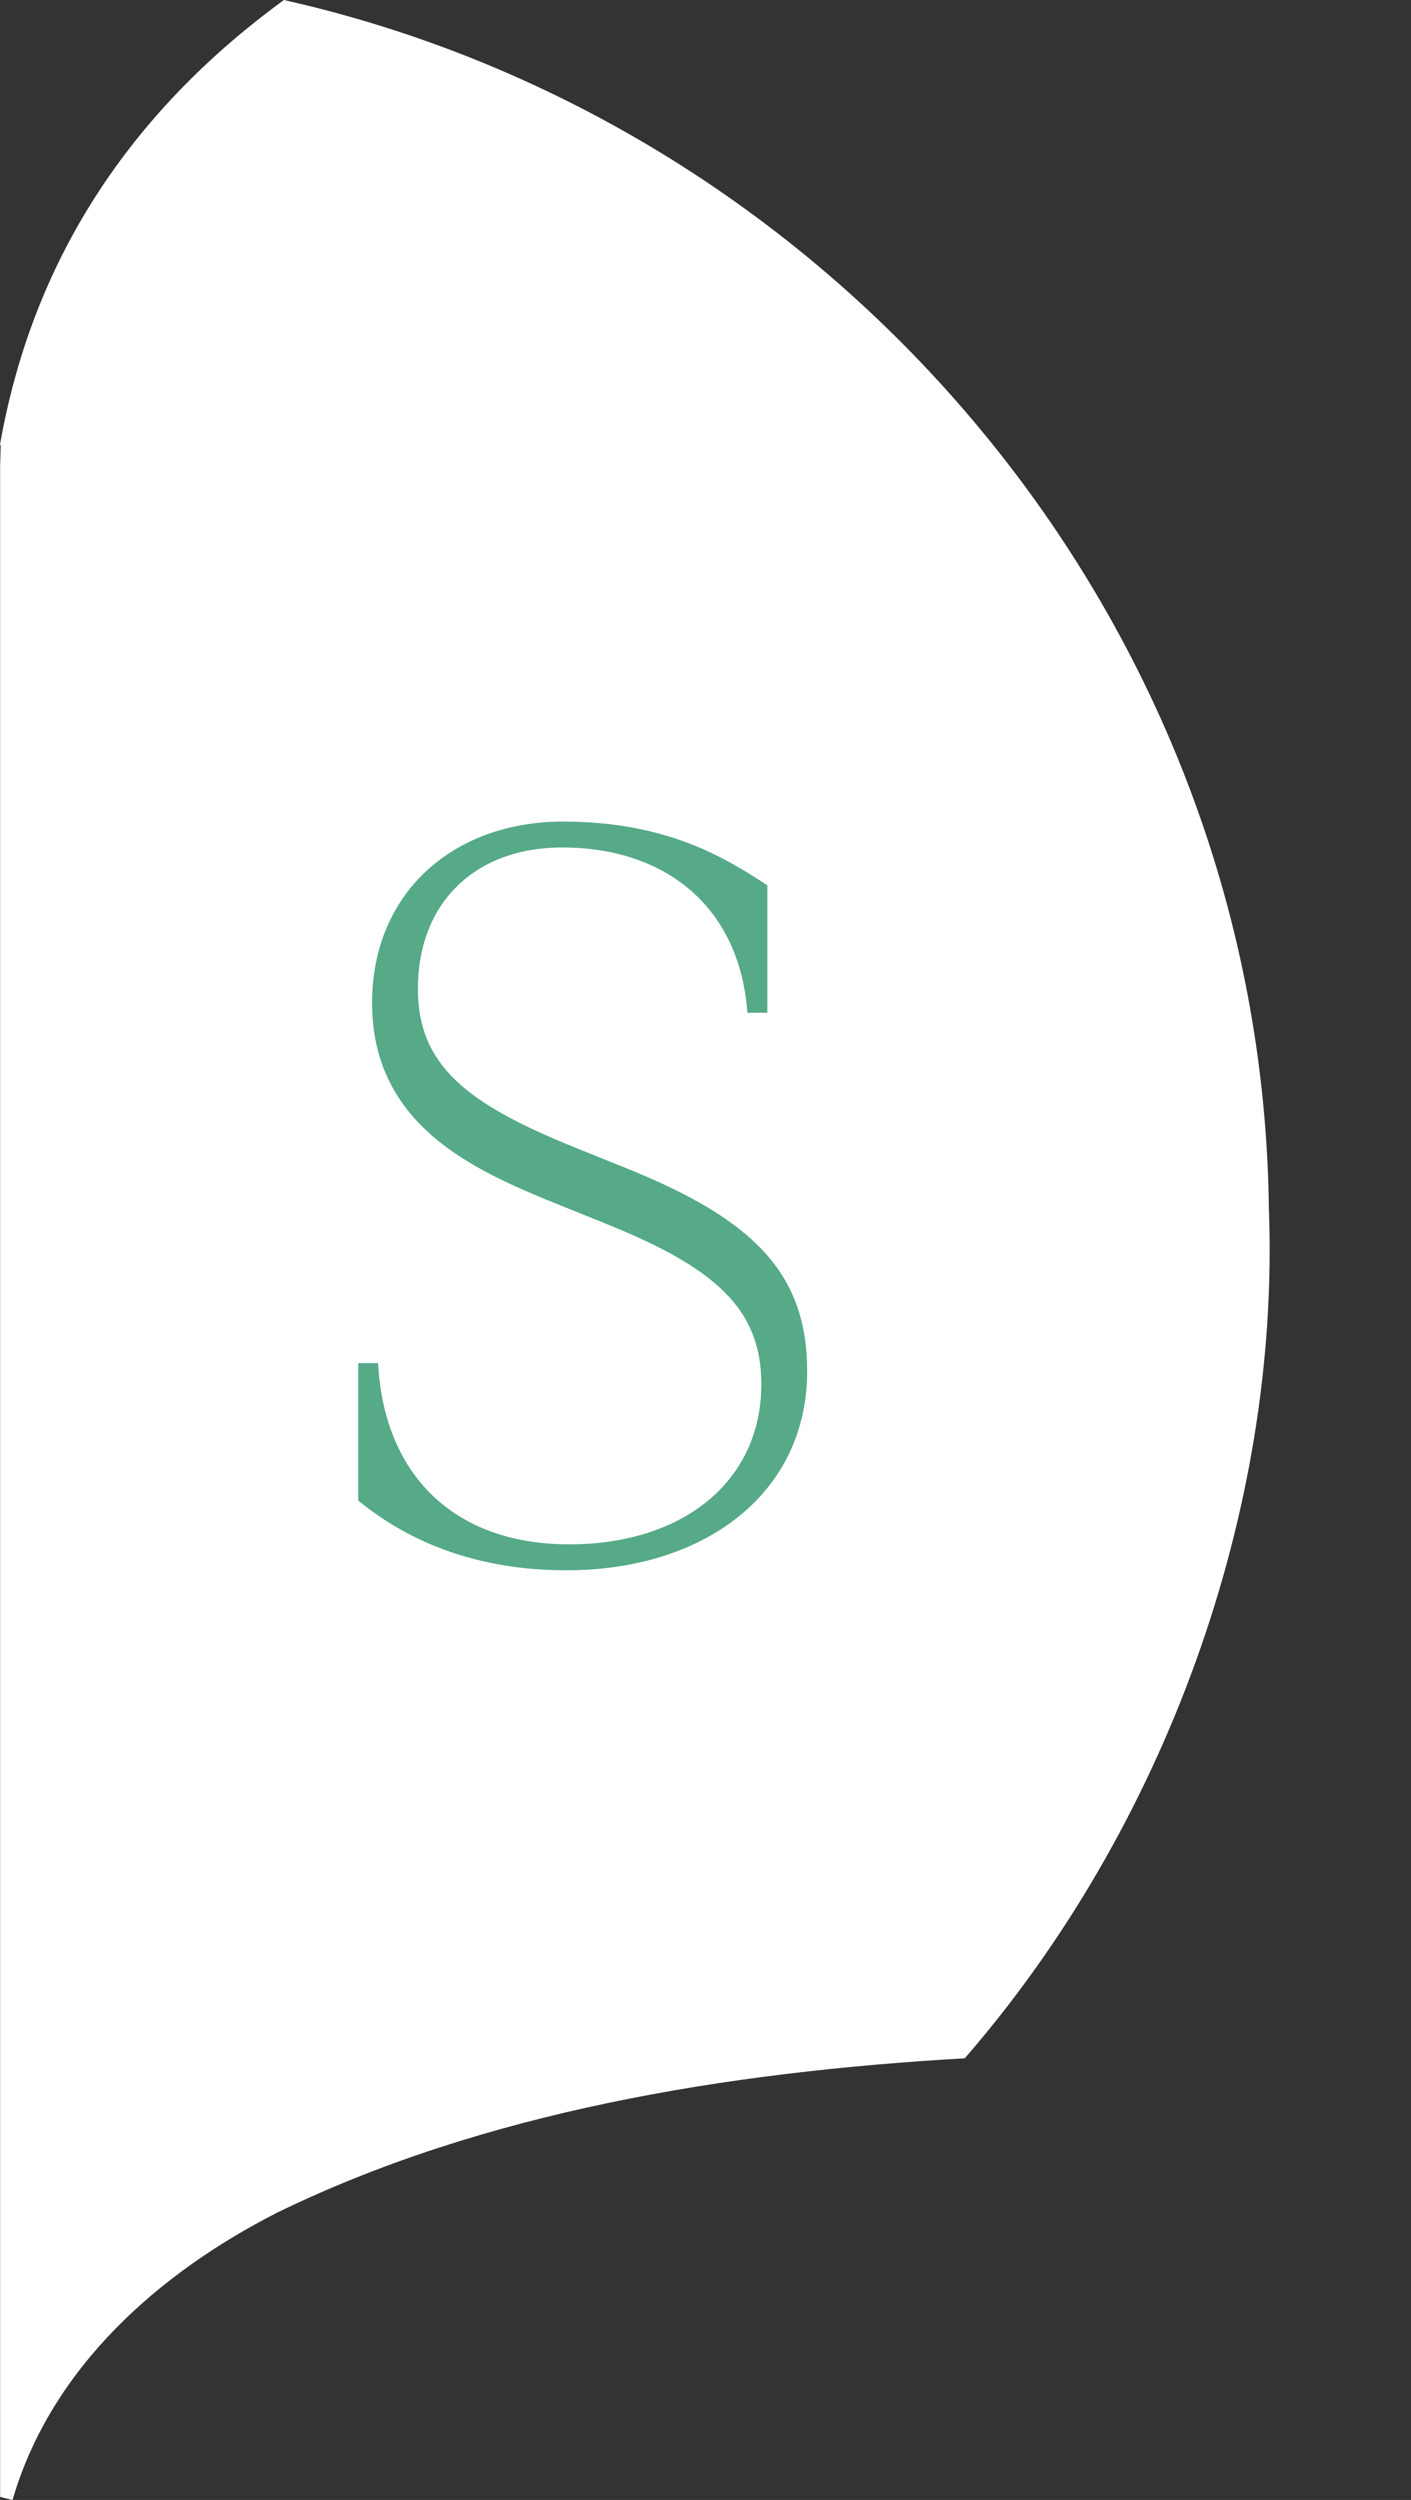
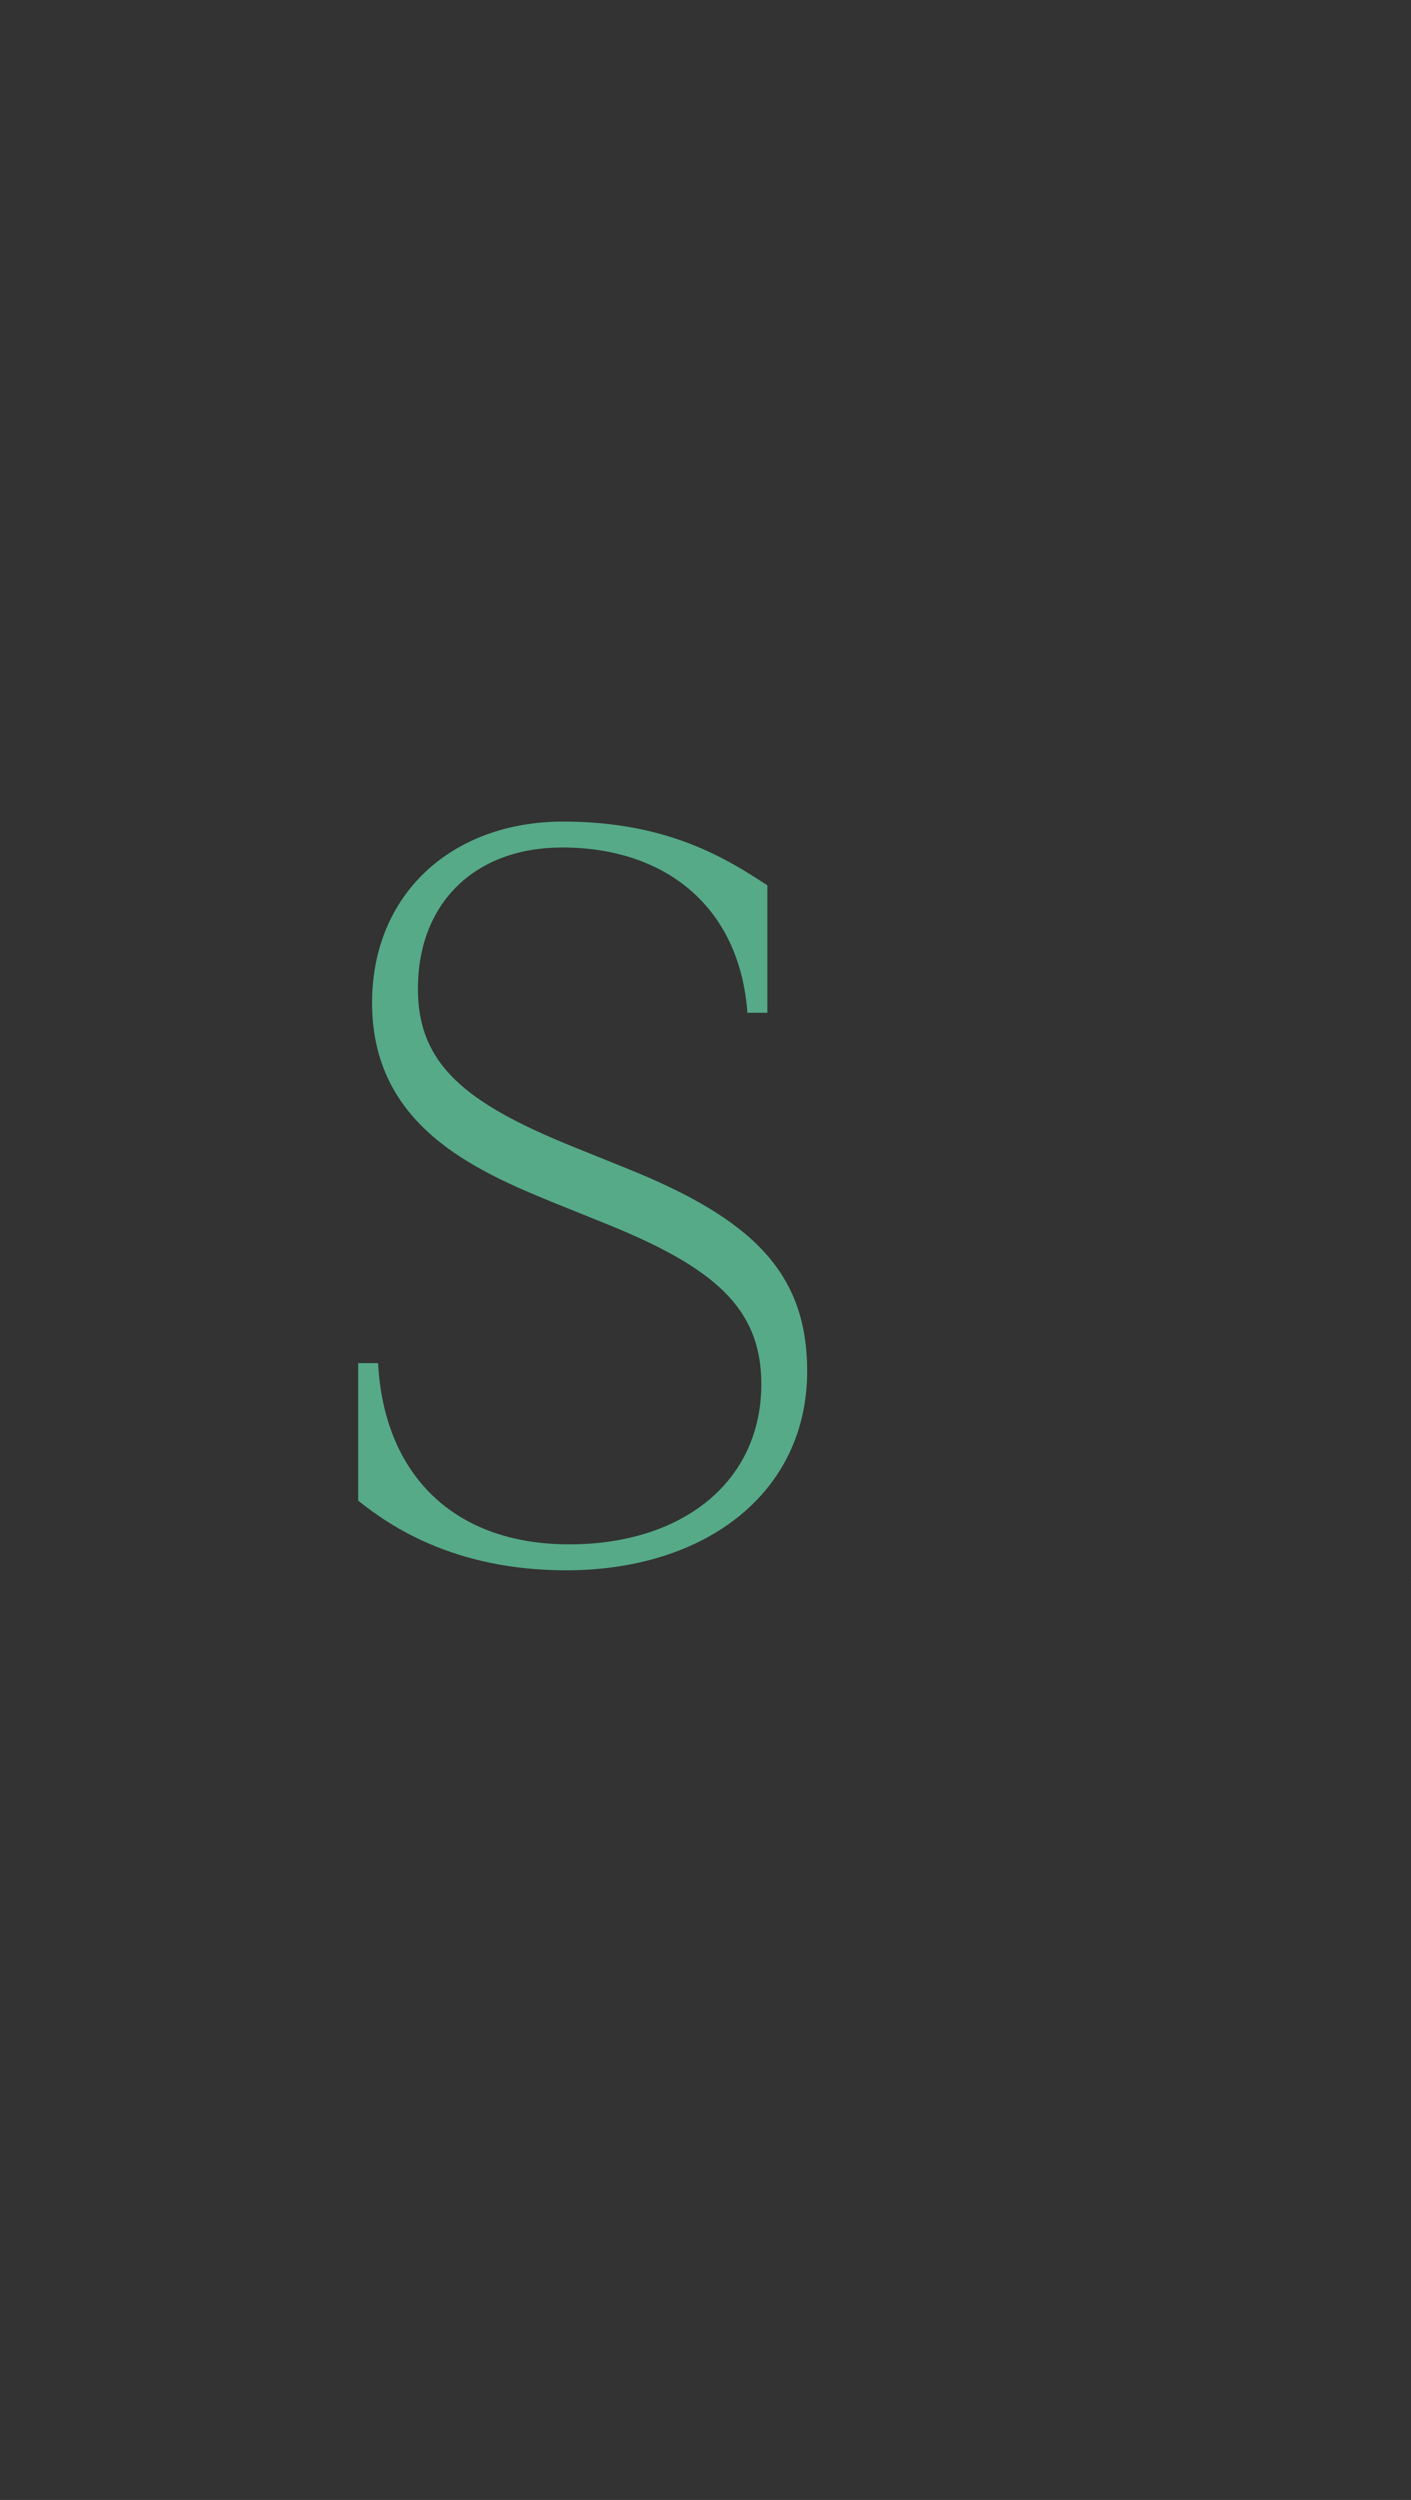
<svg xmlns="http://www.w3.org/2000/svg" id="Livello_1" viewBox="0 0 25.12 44.502">
  <rect x="0" y="0" width="25.12" height="44.502" fill="#333333" stroke="none" />
  <defs>
    <style>.cls-1{fill:#fff;}.cls-1,.cls-2{stroke-width:0px;}.cls-2{fill:#56aa87;}</style>
  </defs>
-   <path class="cls-1" d="M22.59,21.54C22.482,11.079,14.928,2.219,5.054,0,2.495,1.867.615,4.423,0,7.914l.013.017-.011.381v36.135s.055.014.11.028c.055.014.11.028.11.028.003-.01.007-.02.01-.031.69-2.332,2.597-4.013,4.703-5.085,3.664-1.787,7.966-2.502,12.24-2.747,3.558-4.096,5.611-9.727,5.416-15.098Z" />
-   <path class="cls-1" d="M25.119,28.143c-.003.011-.006.021-.009.032.002-.011.009-.022.009-.032Z" />
+   <path class="cls-1" d="M25.119,28.143c-.003.011-.006.021-.009.032.002-.011.009-.022.009-.032" />
  <path class="cls-2" d="M6.377,26.711v-2.446h.354c.106,1.985,1.347,3.226,3.403,3.226,2.02,0,3.42-1.116,3.42-2.853,0-1.347-.833-2.074-2.764-2.853l-.922-.372c-1.436-.585-3.244-1.383-3.244-3.562,0-1.932,1.418-3.226,3.403-3.226,1.879,0,2.924.673,3.634,1.134v2.269h-.355c-.141-1.914-1.489-2.942-3.296-2.942-1.56,0-2.57.992-2.57,2.517,0,1.347.85,2.038,2.782,2.818l.922.372c2.251.904,3.226,1.861,3.226,3.616,0,2.162-1.808,3.544-4.29,3.544-2.02,0-3.172-.815-3.704-1.241Z" />
</svg>